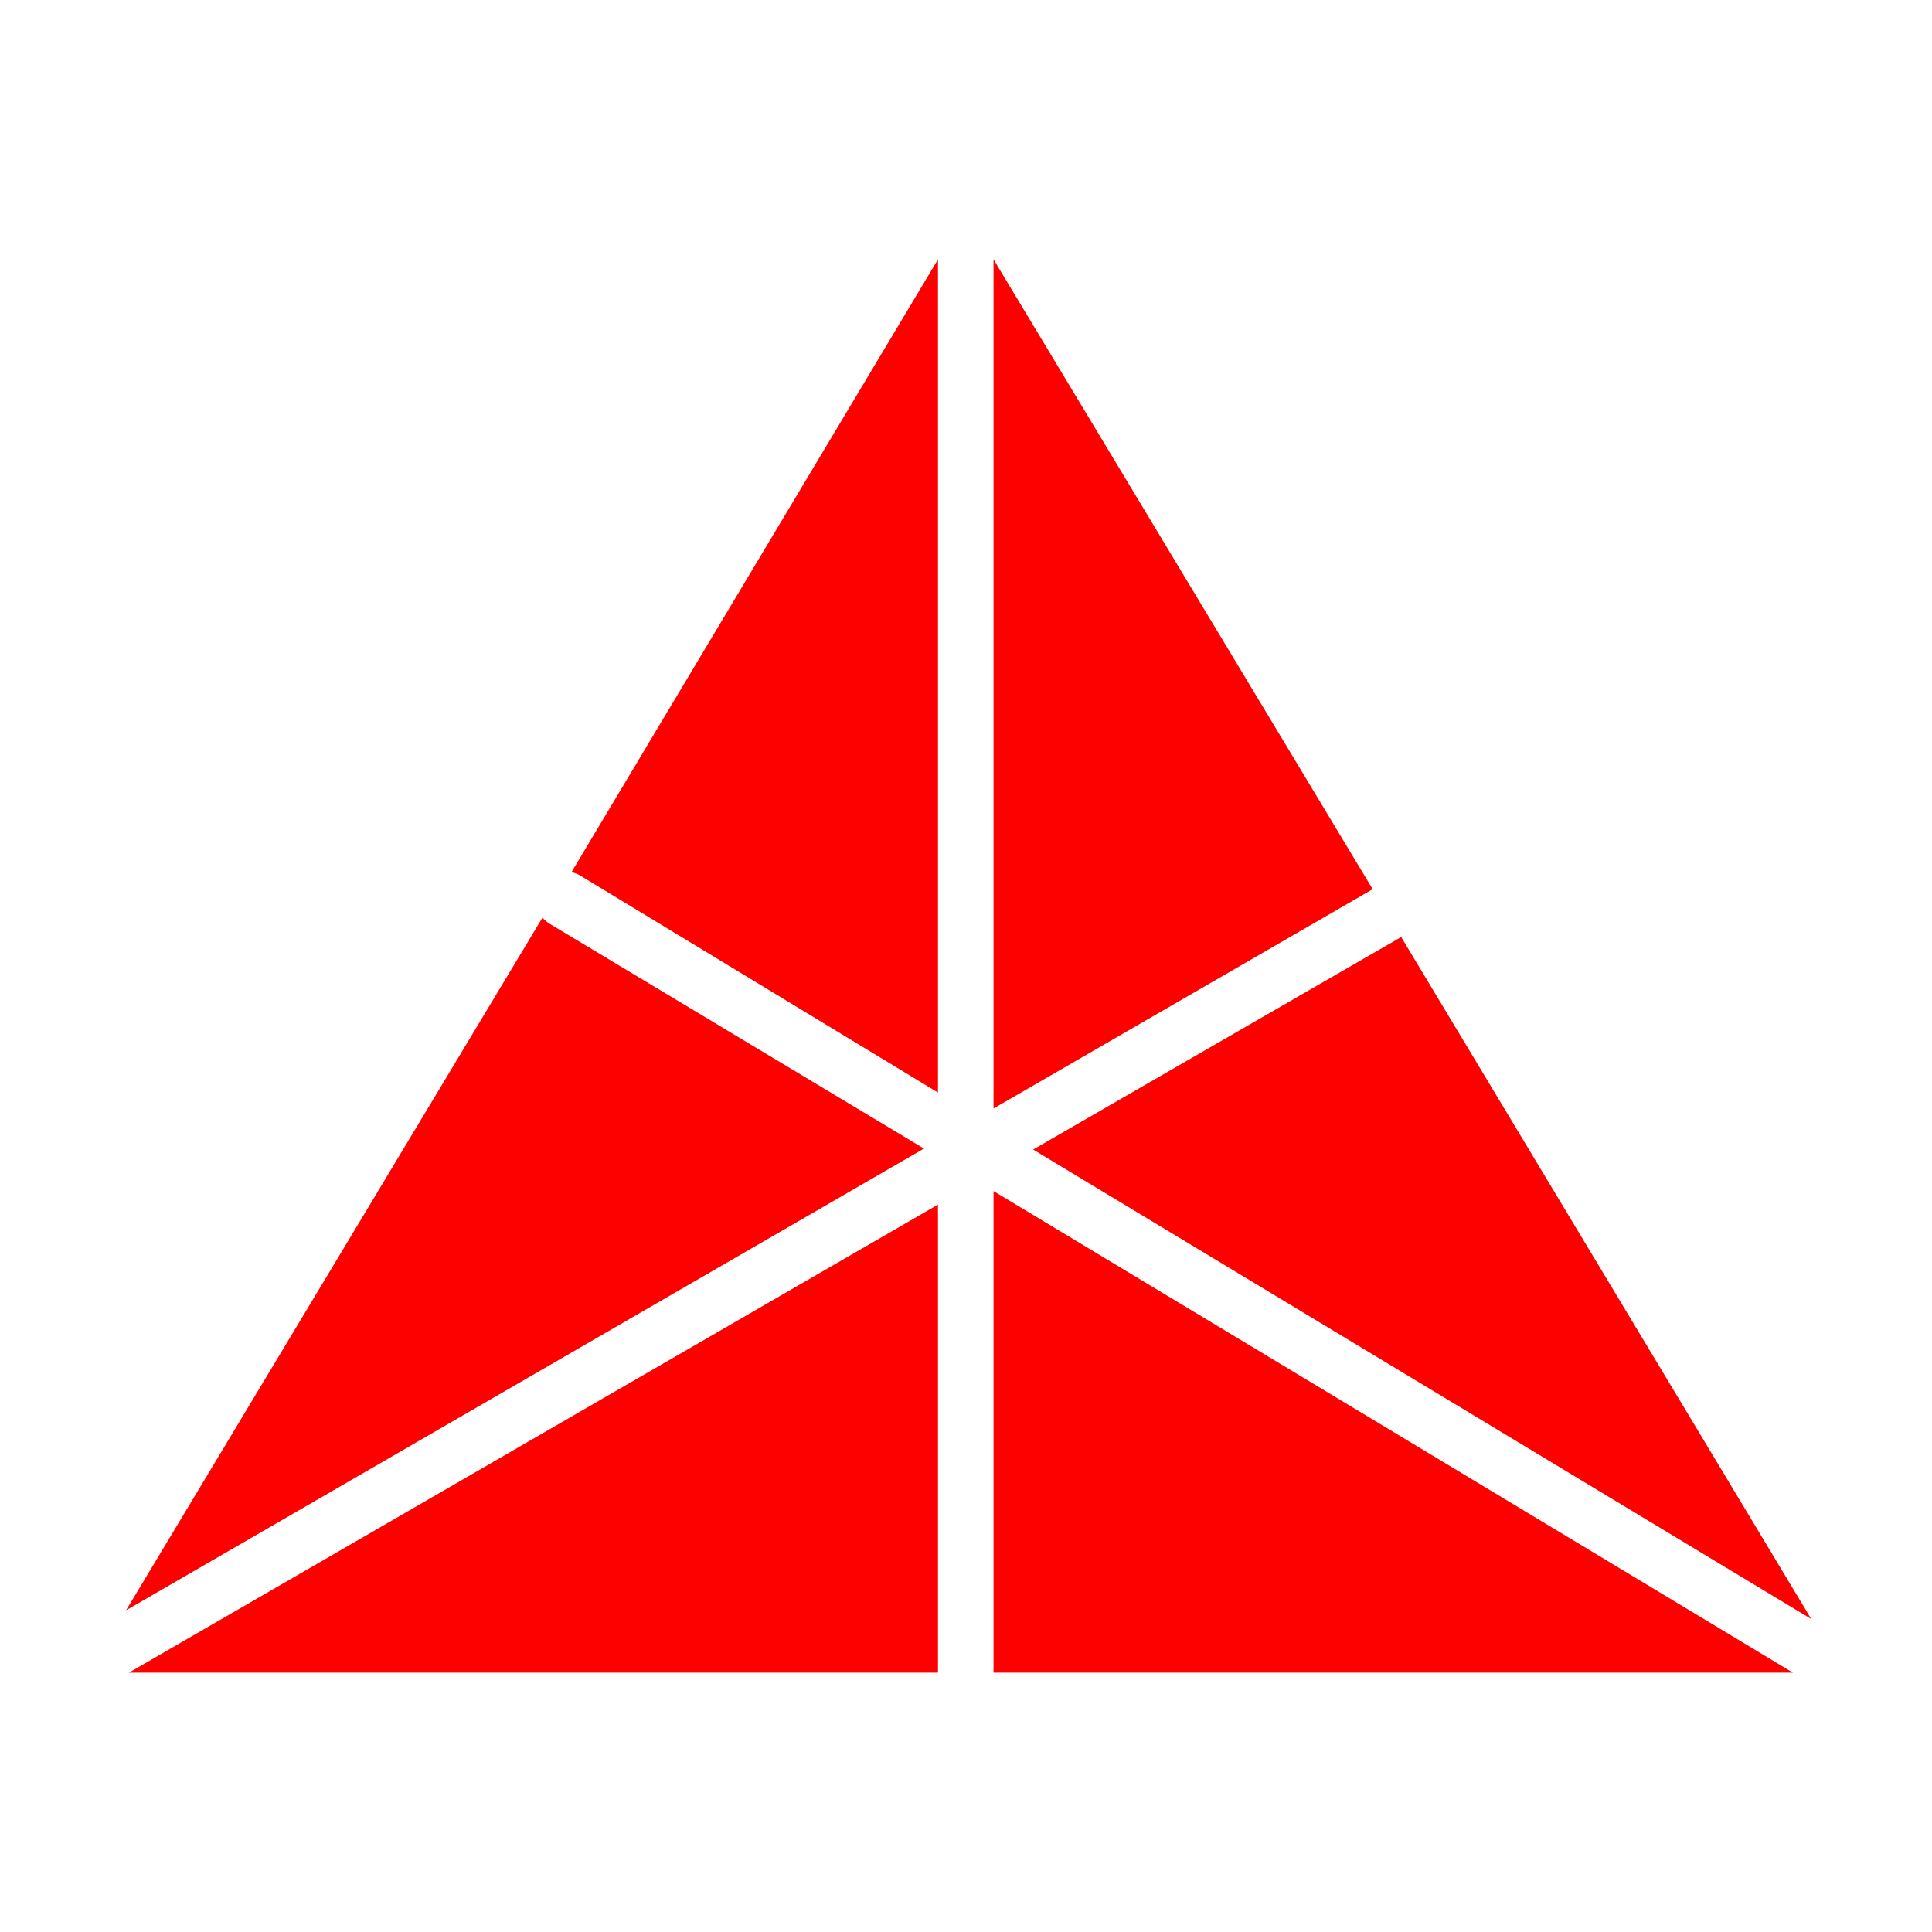
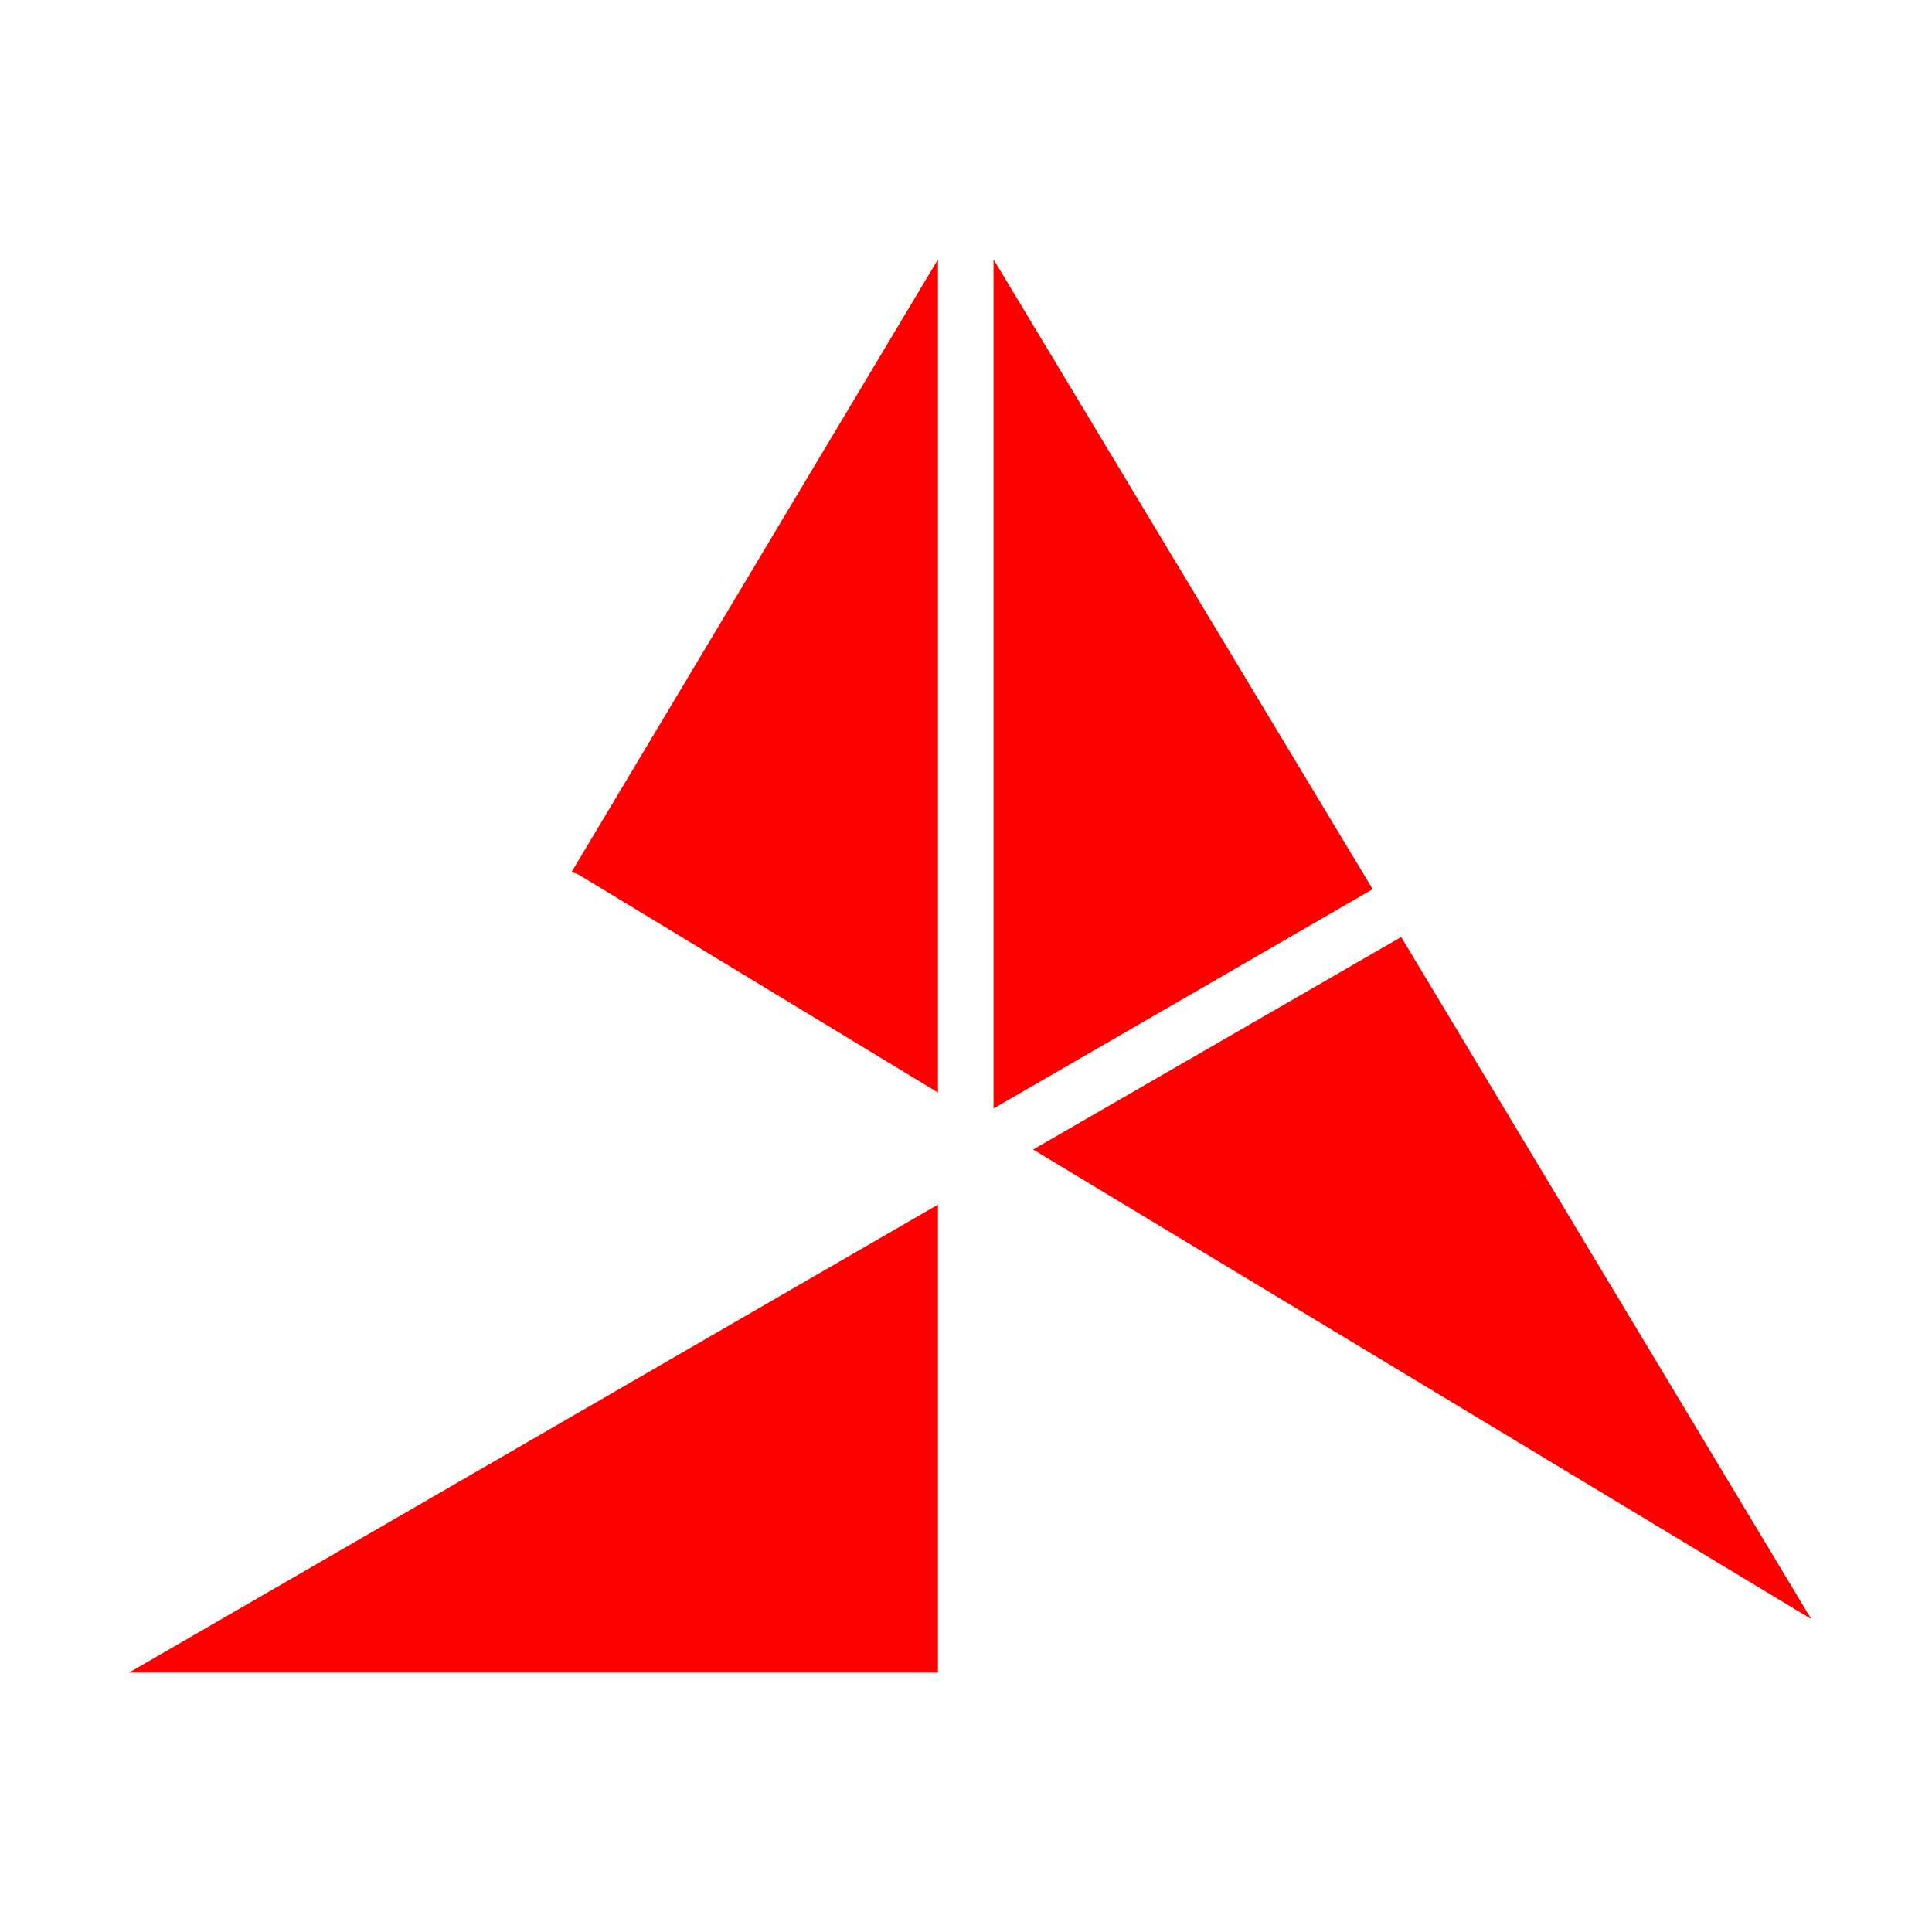
<svg xmlns="http://www.w3.org/2000/svg" id="Layer_1" data-name="Layer 1" viewBox="0 0 40 40">
  <defs>
    <style>.cls-1{fill:#fd0000;}</style>
  </defs>
  <polygon class="cls-1" points="37.5 33.52 21.39 23.8 29.01 19.4 37.5 33.52" />
-   <polygon class="cls-1" points="37.12 34.63 20.57 34.63 20.57 24.66 37.12 34.63" />
  <polygon class="cls-1" points="19.42 24.94 19.42 34.63 2.67 34.63 19.42 24.94" />
-   <path class="cls-1" d="M19.13 23.78 2.61 33.34 11.23 19a.81.81.0 00.14.12z" />
  <polygon class="cls-1" points="28.42 18.41 20.57 22.95 20.57 5.37 28.42 18.41" />
  <path class="cls-1" d="M19.42 5.37V22.62L12 18.12a.49.49.0 00-.17-.06z" />
</svg>